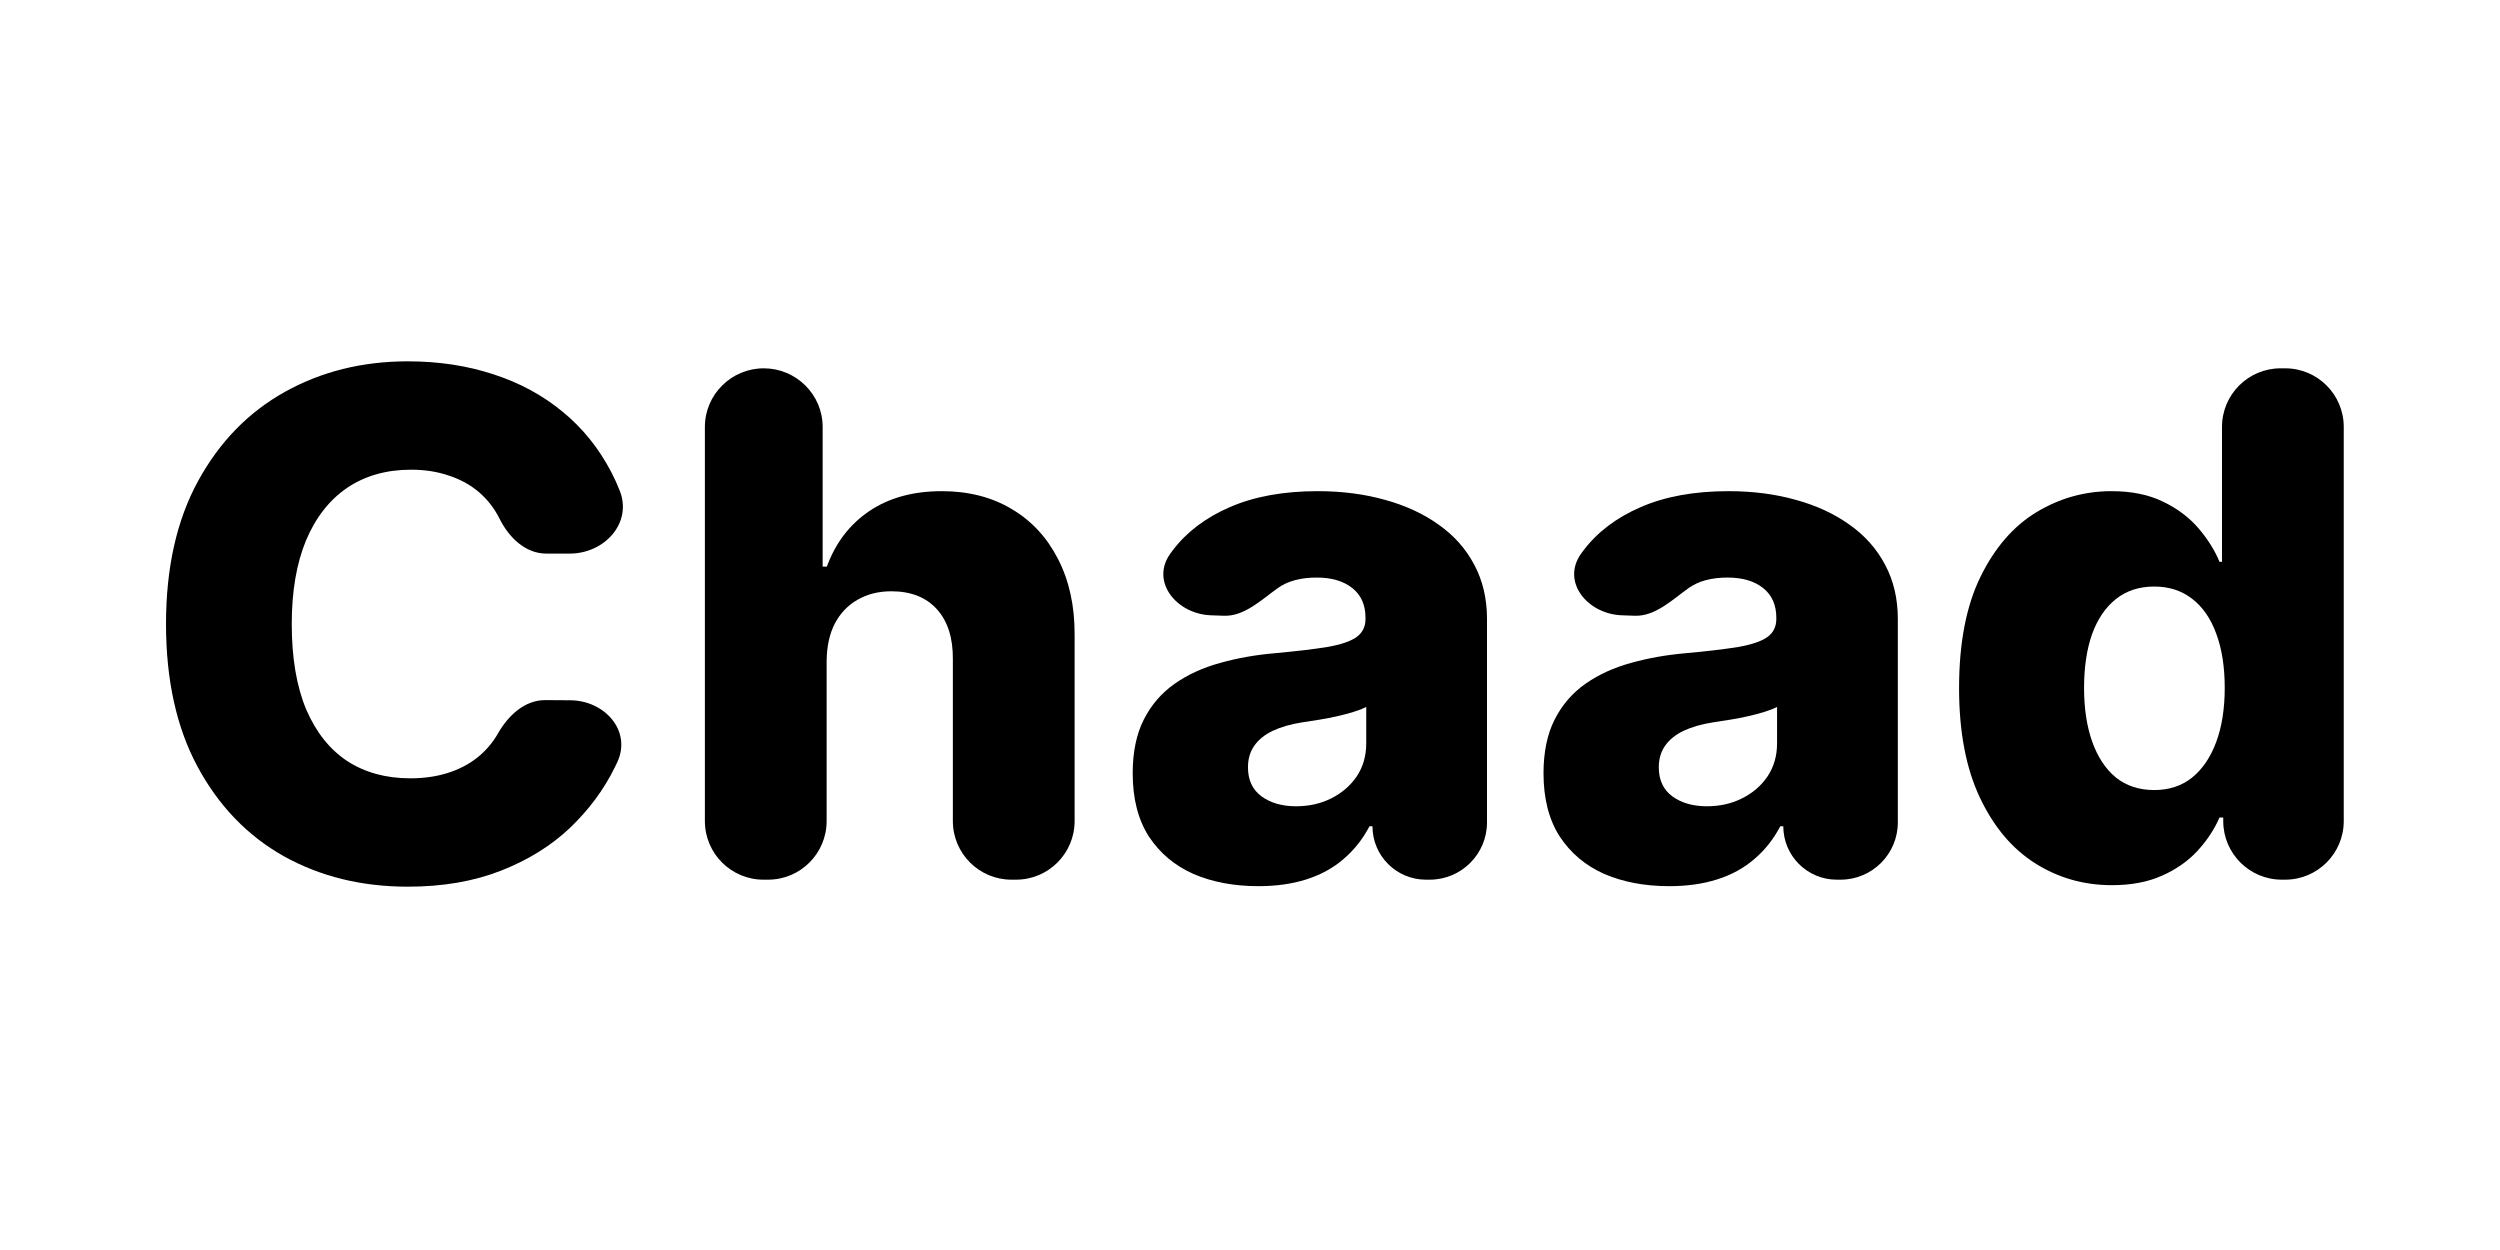
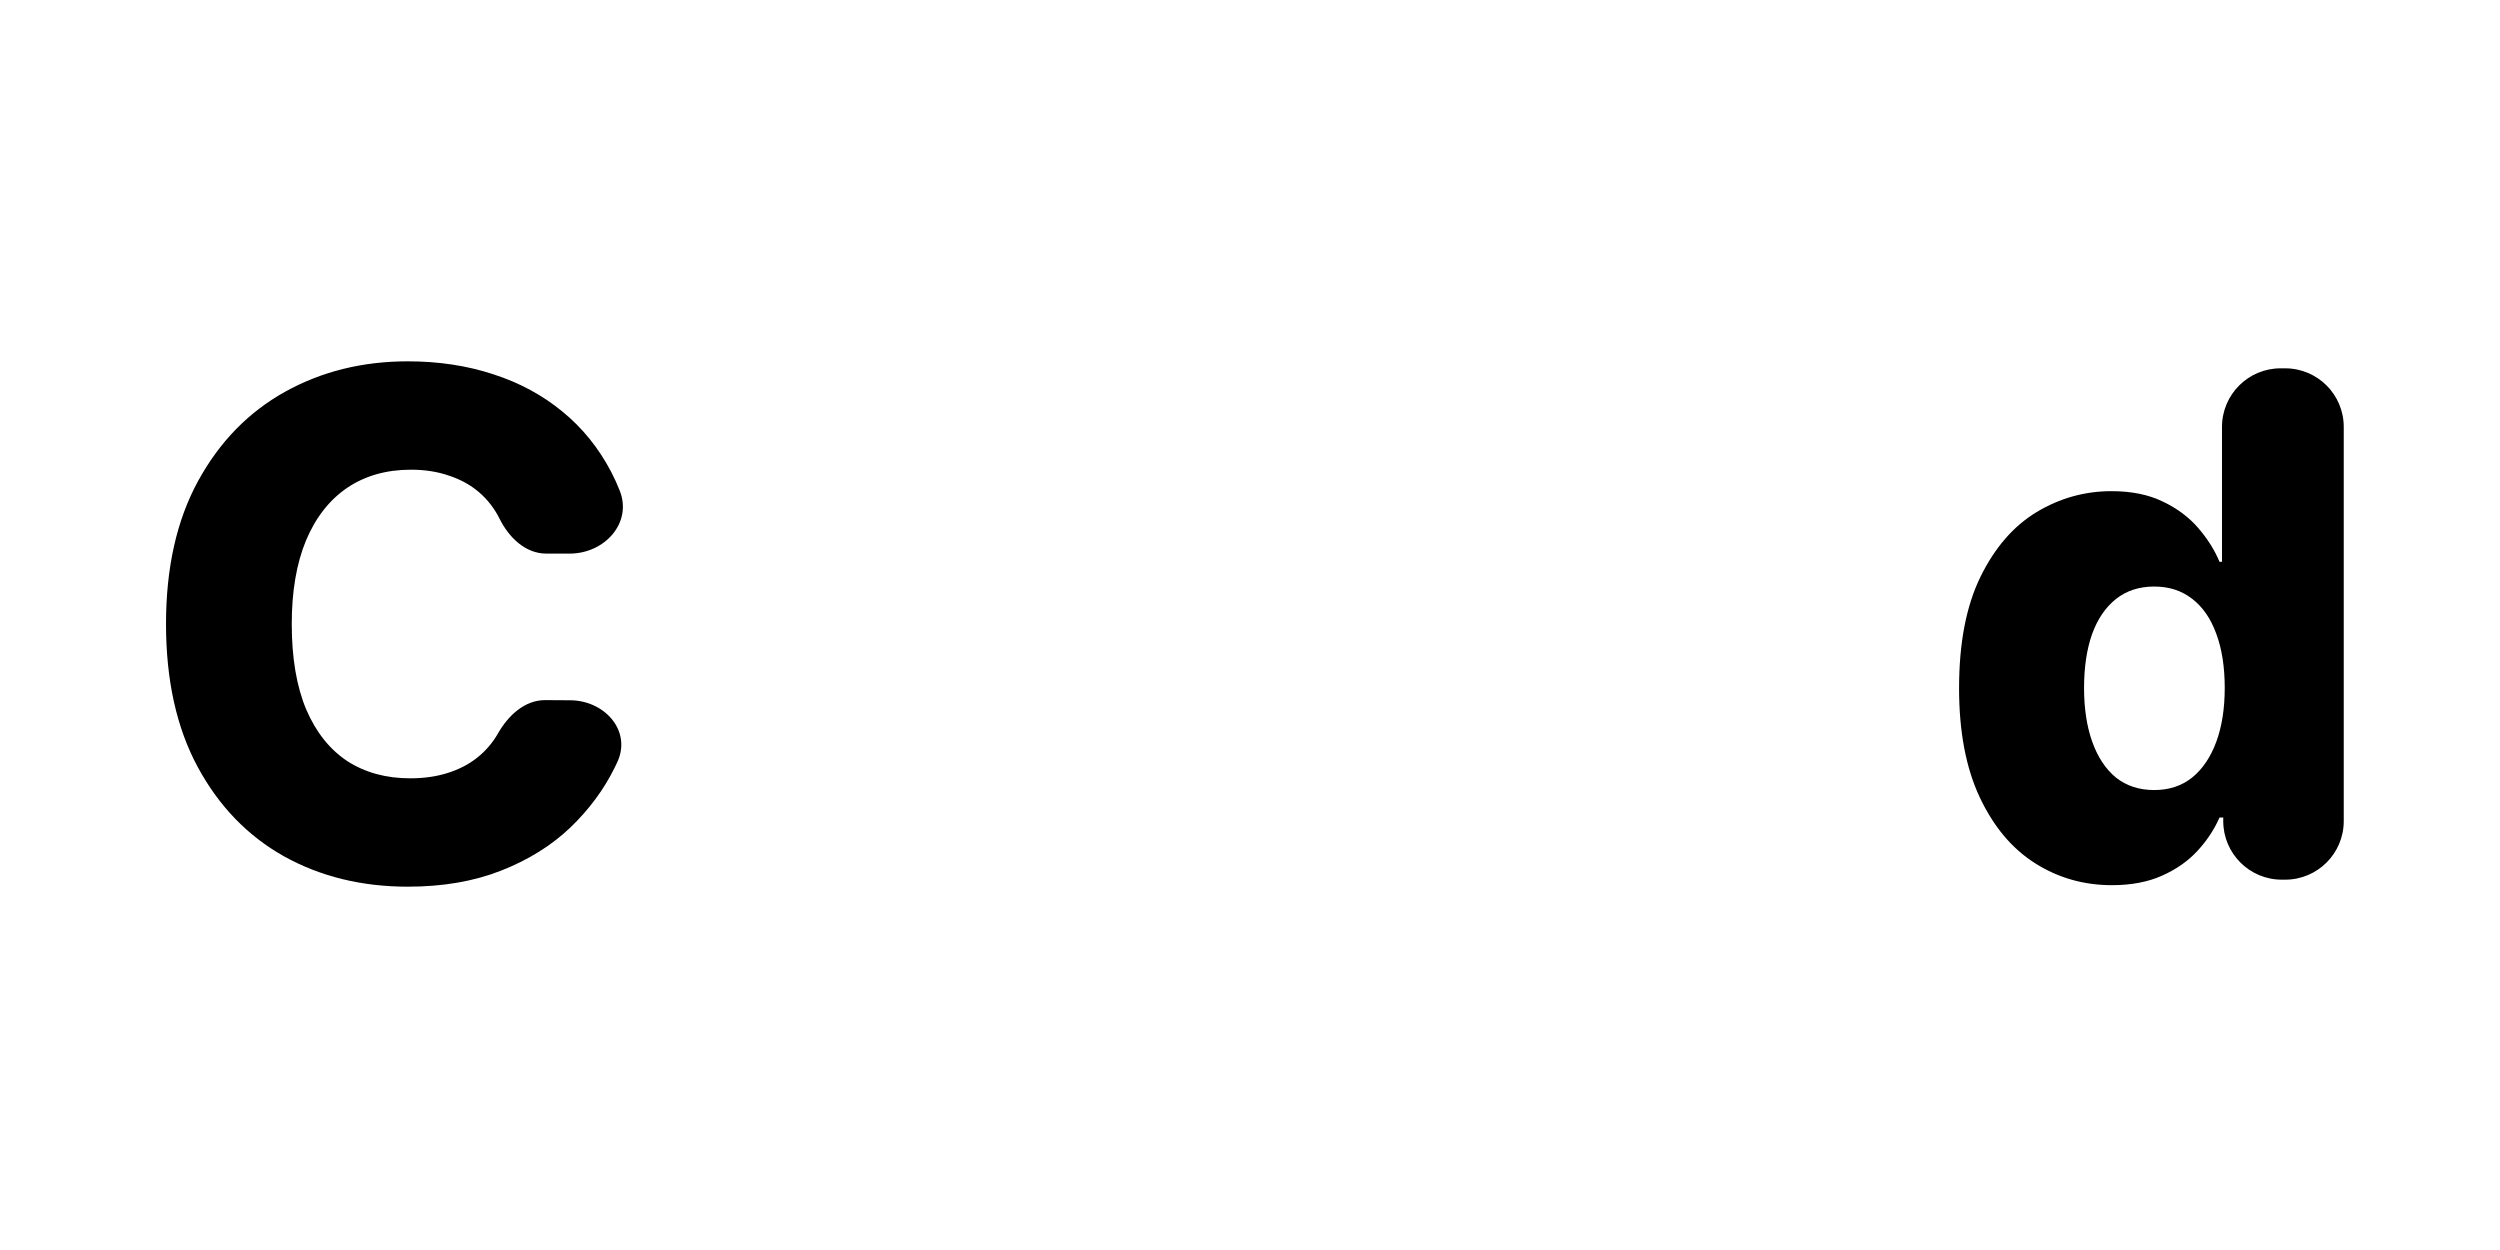
<svg xmlns="http://www.w3.org/2000/svg" width="256" height="128" viewBox="0 0 256 128" fill="none">
-   <rect width="256" height="128" fill="white" />
  <path d="M63.469 50.265C64.765 53.564 61.888 56.688 58.344 56.688H55.932C53.803 56.688 52.114 55.038 51.164 53.133C50.638 52.077 49.941 51.173 49.074 50.423C48.207 49.673 47.179 49.102 45.989 48.71C44.816 48.301 43.516 48.097 42.088 48.097C39.555 48.097 37.371 48.719 35.535 49.963C33.717 51.207 32.315 53.006 31.329 55.358C30.36 57.71 29.875 60.557 29.875 63.898C29.875 67.375 30.368 70.29 31.354 72.642C32.357 74.977 33.759 76.742 35.561 77.935C37.38 79.111 39.53 79.699 42.011 79.699C43.405 79.699 44.672 79.52 45.81 79.162C46.966 78.804 47.977 78.284 48.844 77.602C49.728 76.903 50.451 76.06 51.012 75.071C52.054 73.257 53.741 71.68 55.834 71.692L58.399 71.708C61.923 71.729 64.698 74.841 63.214 78.037C63.127 78.225 63.037 78.412 62.944 78.599C61.839 80.849 60.318 82.903 58.38 84.761C56.442 86.602 54.08 88.068 51.292 89.159C48.521 90.25 45.343 90.796 41.757 90.796C37.031 90.796 32.799 89.756 29.06 87.676C25.337 85.579 22.397 82.528 20.238 78.523C18.079 74.517 17 69.642 17 63.898C17 58.136 18.096 53.253 20.289 49.247C22.482 45.242 25.448 42.199 29.187 40.119C32.926 38.04 37.116 37 41.757 37C44.918 37 47.842 37.443 50.527 38.33C53.213 39.199 55.575 40.477 57.615 42.165C59.655 43.835 61.312 45.889 62.587 48.327C62.913 48.95 63.207 49.596 63.469 50.265Z" fill="black" />
-   <path d="M84.647 67.682V84.079C84.647 87.393 81.961 90.079 78.647 90.079H78.18C74.866 90.079 72.18 87.393 72.18 84.079V43.716C72.18 40.402 74.896 37.716 78.209 37.716C81.523 37.716 84.239 40.402 84.239 43.716V58.017H84.672C85.556 55.597 87.001 53.705 89.007 52.341C91.029 50.977 93.503 50.295 96.426 50.295C99.18 50.295 101.576 50.909 103.616 52.136C105.656 53.347 107.236 55.06 108.358 57.276C109.497 59.492 110.058 62.082 110.041 65.048V84.079C110.041 87.393 107.355 90.079 104.041 90.079H103.573C100.26 90.079 97.573 87.393 97.573 84.079V67.503C97.591 65.321 97.047 63.617 95.942 62.389C94.837 61.162 93.282 60.548 91.276 60.548C89.967 60.548 88.811 60.838 87.808 61.418C86.823 61.98 86.049 62.79 85.488 63.847C84.945 64.903 84.664 66.182 84.647 67.682Z" fill="black" />
-   <path d="M128.863 90.744C126.365 90.744 124.147 90.327 122.209 89.492C120.288 88.639 118.767 87.361 117.645 85.656C116.54 83.935 115.988 81.778 115.988 79.188C115.988 77.006 116.37 75.165 117.135 73.665C117.9 72.165 118.954 70.946 120.297 70.008C121.639 69.071 123.186 68.364 124.937 67.886C126.688 67.392 128.557 67.06 130.546 66.889C132.773 66.685 134.566 66.472 135.926 66.25C137.285 66.011 138.271 65.679 138.883 65.253C139.512 64.81 139.827 64.188 139.827 63.386V63.258C139.827 61.946 139.376 60.932 138.475 60.216C137.574 59.5 136.359 59.142 134.829 59.142C133.181 59.142 131.855 59.5 130.852 60.216C129.149 61.431 127.418 63.128 125.327 63.053L124.001 63.006C120.496 62.881 117.795 59.586 119.819 56.721C119.9 56.607 119.982 56.493 120.067 56.381C121.495 54.489 123.45 53.006 125.931 51.932C128.43 50.841 131.43 50.295 134.931 50.295C137.43 50.295 139.733 50.594 141.841 51.19C143.948 51.77 145.784 52.622 147.348 53.747C148.912 54.855 150.118 56.219 150.968 57.838C151.835 59.457 152.269 61.307 152.269 63.386V84.216C152.269 87.454 149.643 90.079 146.404 90.079H146.012C142.99 90.079 140.54 87.63 140.54 84.608H140.234C139.538 85.938 138.645 87.062 137.557 87.983C136.487 88.903 135.22 89.594 133.759 90.054C132.314 90.514 130.682 90.744 128.863 90.744ZM132.713 82.562C134.056 82.562 135.263 82.29 136.334 81.744C137.421 81.199 138.288 80.449 138.934 79.494C139.58 78.523 139.903 77.398 139.903 76.119V72.386C139.546 72.574 139.113 72.744 138.603 72.898C138.11 73.051 137.566 73.196 136.971 73.332C136.376 73.469 135.764 73.588 135.135 73.69C134.506 73.793 133.903 73.886 133.325 73.972C132.152 74.159 131.149 74.449 130.317 74.841C129.501 75.233 128.872 75.744 128.43 76.375C128.005 76.989 127.792 77.722 127.792 78.574C127.792 79.869 128.251 80.858 129.169 81.54C130.104 82.222 131.285 82.562 132.713 82.562Z" fill="black" />
-   <path d="M170.932 90.744C168.433 90.744 166.215 90.327 164.277 89.492C162.356 88.639 160.835 87.361 159.713 85.656C158.609 83.935 158.056 81.778 158.056 79.188C158.056 77.006 158.439 75.165 159.203 73.665C159.968 72.165 161.022 70.946 162.365 70.008C163.708 69.071 165.254 68.364 167.005 67.886C168.756 67.392 170.626 67.06 172.614 66.889C174.841 66.685 176.634 66.472 177.994 66.25C179.354 66.011 180.34 65.679 180.951 65.253C181.58 64.81 181.895 64.188 181.895 63.386V63.258C181.895 61.946 181.444 60.932 180.544 60.216C179.643 59.5 178.427 59.142 176.898 59.142C175.249 59.142 173.923 59.5 172.92 60.216C171.218 61.431 169.486 63.128 167.395 63.053L166.069 63.006C162.564 62.881 159.863 59.586 161.887 56.721C161.968 56.607 162.051 56.493 162.135 56.381C163.563 54.489 165.518 53.006 168 51.932C170.498 50.841 173.498 50.295 177 50.295C179.498 50.295 181.801 50.594 183.909 51.19C186.017 51.77 187.852 52.622 189.416 53.747C190.98 54.855 192.187 56.219 193.037 57.838C193.903 59.457 194.337 61.307 194.337 63.386V84.216C194.337 87.454 191.711 90.079 188.473 90.079H188.08C185.058 90.079 182.609 87.63 182.609 84.608H182.303C181.606 85.938 180.714 87.062 179.626 87.983C178.555 88.903 177.289 89.594 175.827 90.054C174.382 90.514 172.75 90.744 170.932 90.744ZM174.781 82.562C176.124 82.562 177.331 82.29 178.402 81.744C179.49 81.199 180.357 80.449 181.002 79.494C181.648 78.523 181.971 77.398 181.971 76.119V72.386C181.614 72.574 181.181 72.744 180.671 72.898C180.178 73.051 179.634 73.196 179.039 73.332C178.444 73.469 177.832 73.588 177.204 73.69C176.575 73.793 175.971 73.886 175.393 73.972C174.221 74.159 173.218 74.449 172.385 74.841C171.569 75.233 170.94 75.744 170.498 76.375C170.073 76.989 169.861 77.722 169.861 78.574C169.861 79.869 170.32 80.858 171.238 81.54C172.172 82.222 173.354 82.562 174.781 82.562Z" fill="black" />
  <path d="M216.263 90.642C213.374 90.642 210.748 89.892 208.385 88.392C206.022 86.892 204.136 84.642 202.725 81.642C201.314 78.642 200.609 74.918 200.609 70.469C200.609 65.849 201.34 62.048 202.801 59.065C204.263 56.082 206.175 53.875 208.538 52.443C210.918 51.011 213.476 50.295 216.212 50.295C218.269 50.295 220.028 50.653 221.49 51.369C222.952 52.068 224.159 52.972 225.11 54.08C226.062 55.188 226.785 56.338 227.278 57.531H227.533V43.716C227.533 40.402 230.219 37.716 233.533 37.716H234C237.314 37.716 240 40.402 240 43.716V84.079C240 87.393 237.314 90.079 234 90.079H233.66C230.346 90.079 227.66 87.393 227.66 84.08V83.713H227.278C226.751 84.923 226.003 86.057 225.034 87.114C224.065 88.171 222.85 89.023 221.388 89.671C219.943 90.318 218.235 90.642 216.263 90.642ZM220.598 80.901C222.11 80.901 223.402 80.474 224.473 79.622C225.544 78.753 226.368 77.534 226.946 75.966C227.524 74.398 227.813 72.557 227.813 70.443C227.813 68.296 227.524 66.446 226.946 64.895C226.385 63.344 225.561 62.151 224.473 61.315C223.402 60.48 222.11 60.062 220.598 60.062C219.051 60.062 217.742 60.489 216.671 61.341C215.6 62.193 214.785 63.395 214.224 64.946C213.68 66.497 213.408 68.329 213.408 70.443C213.408 72.557 213.688 74.398 214.249 75.966C214.81 77.534 215.617 78.753 216.671 79.622C217.742 80.474 219.051 80.901 220.598 80.901Z" fill="black" />
</svg>